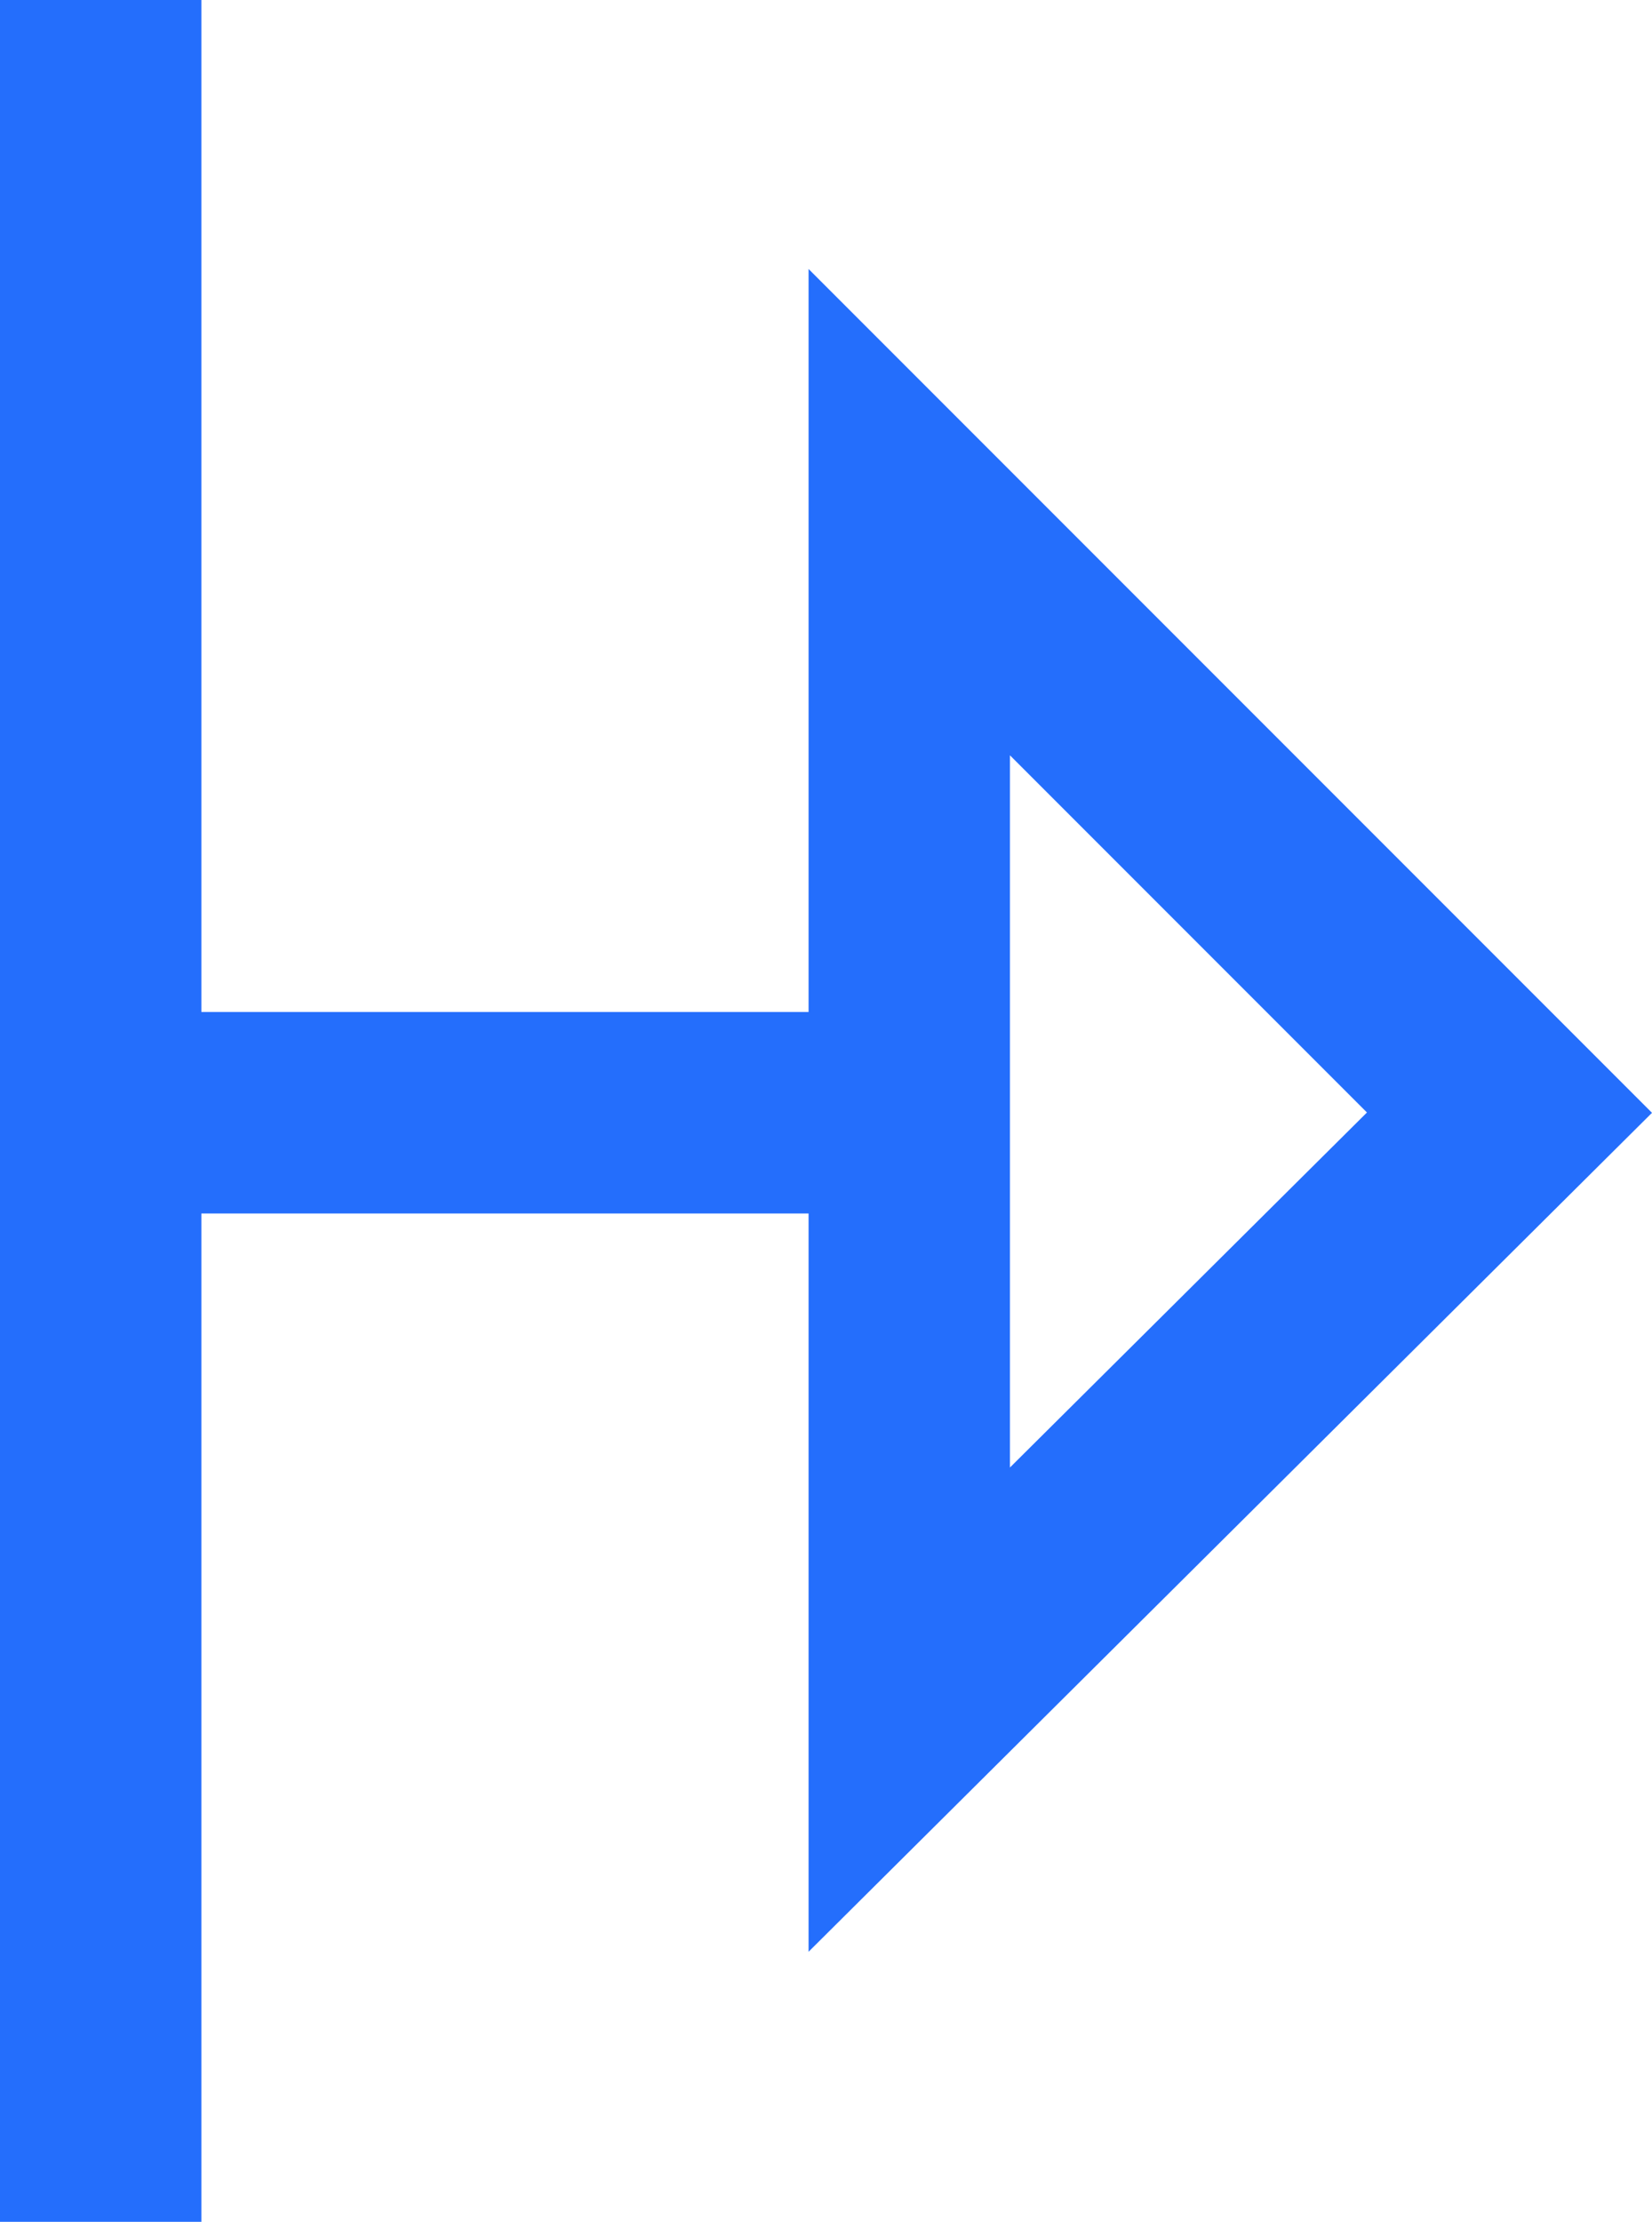
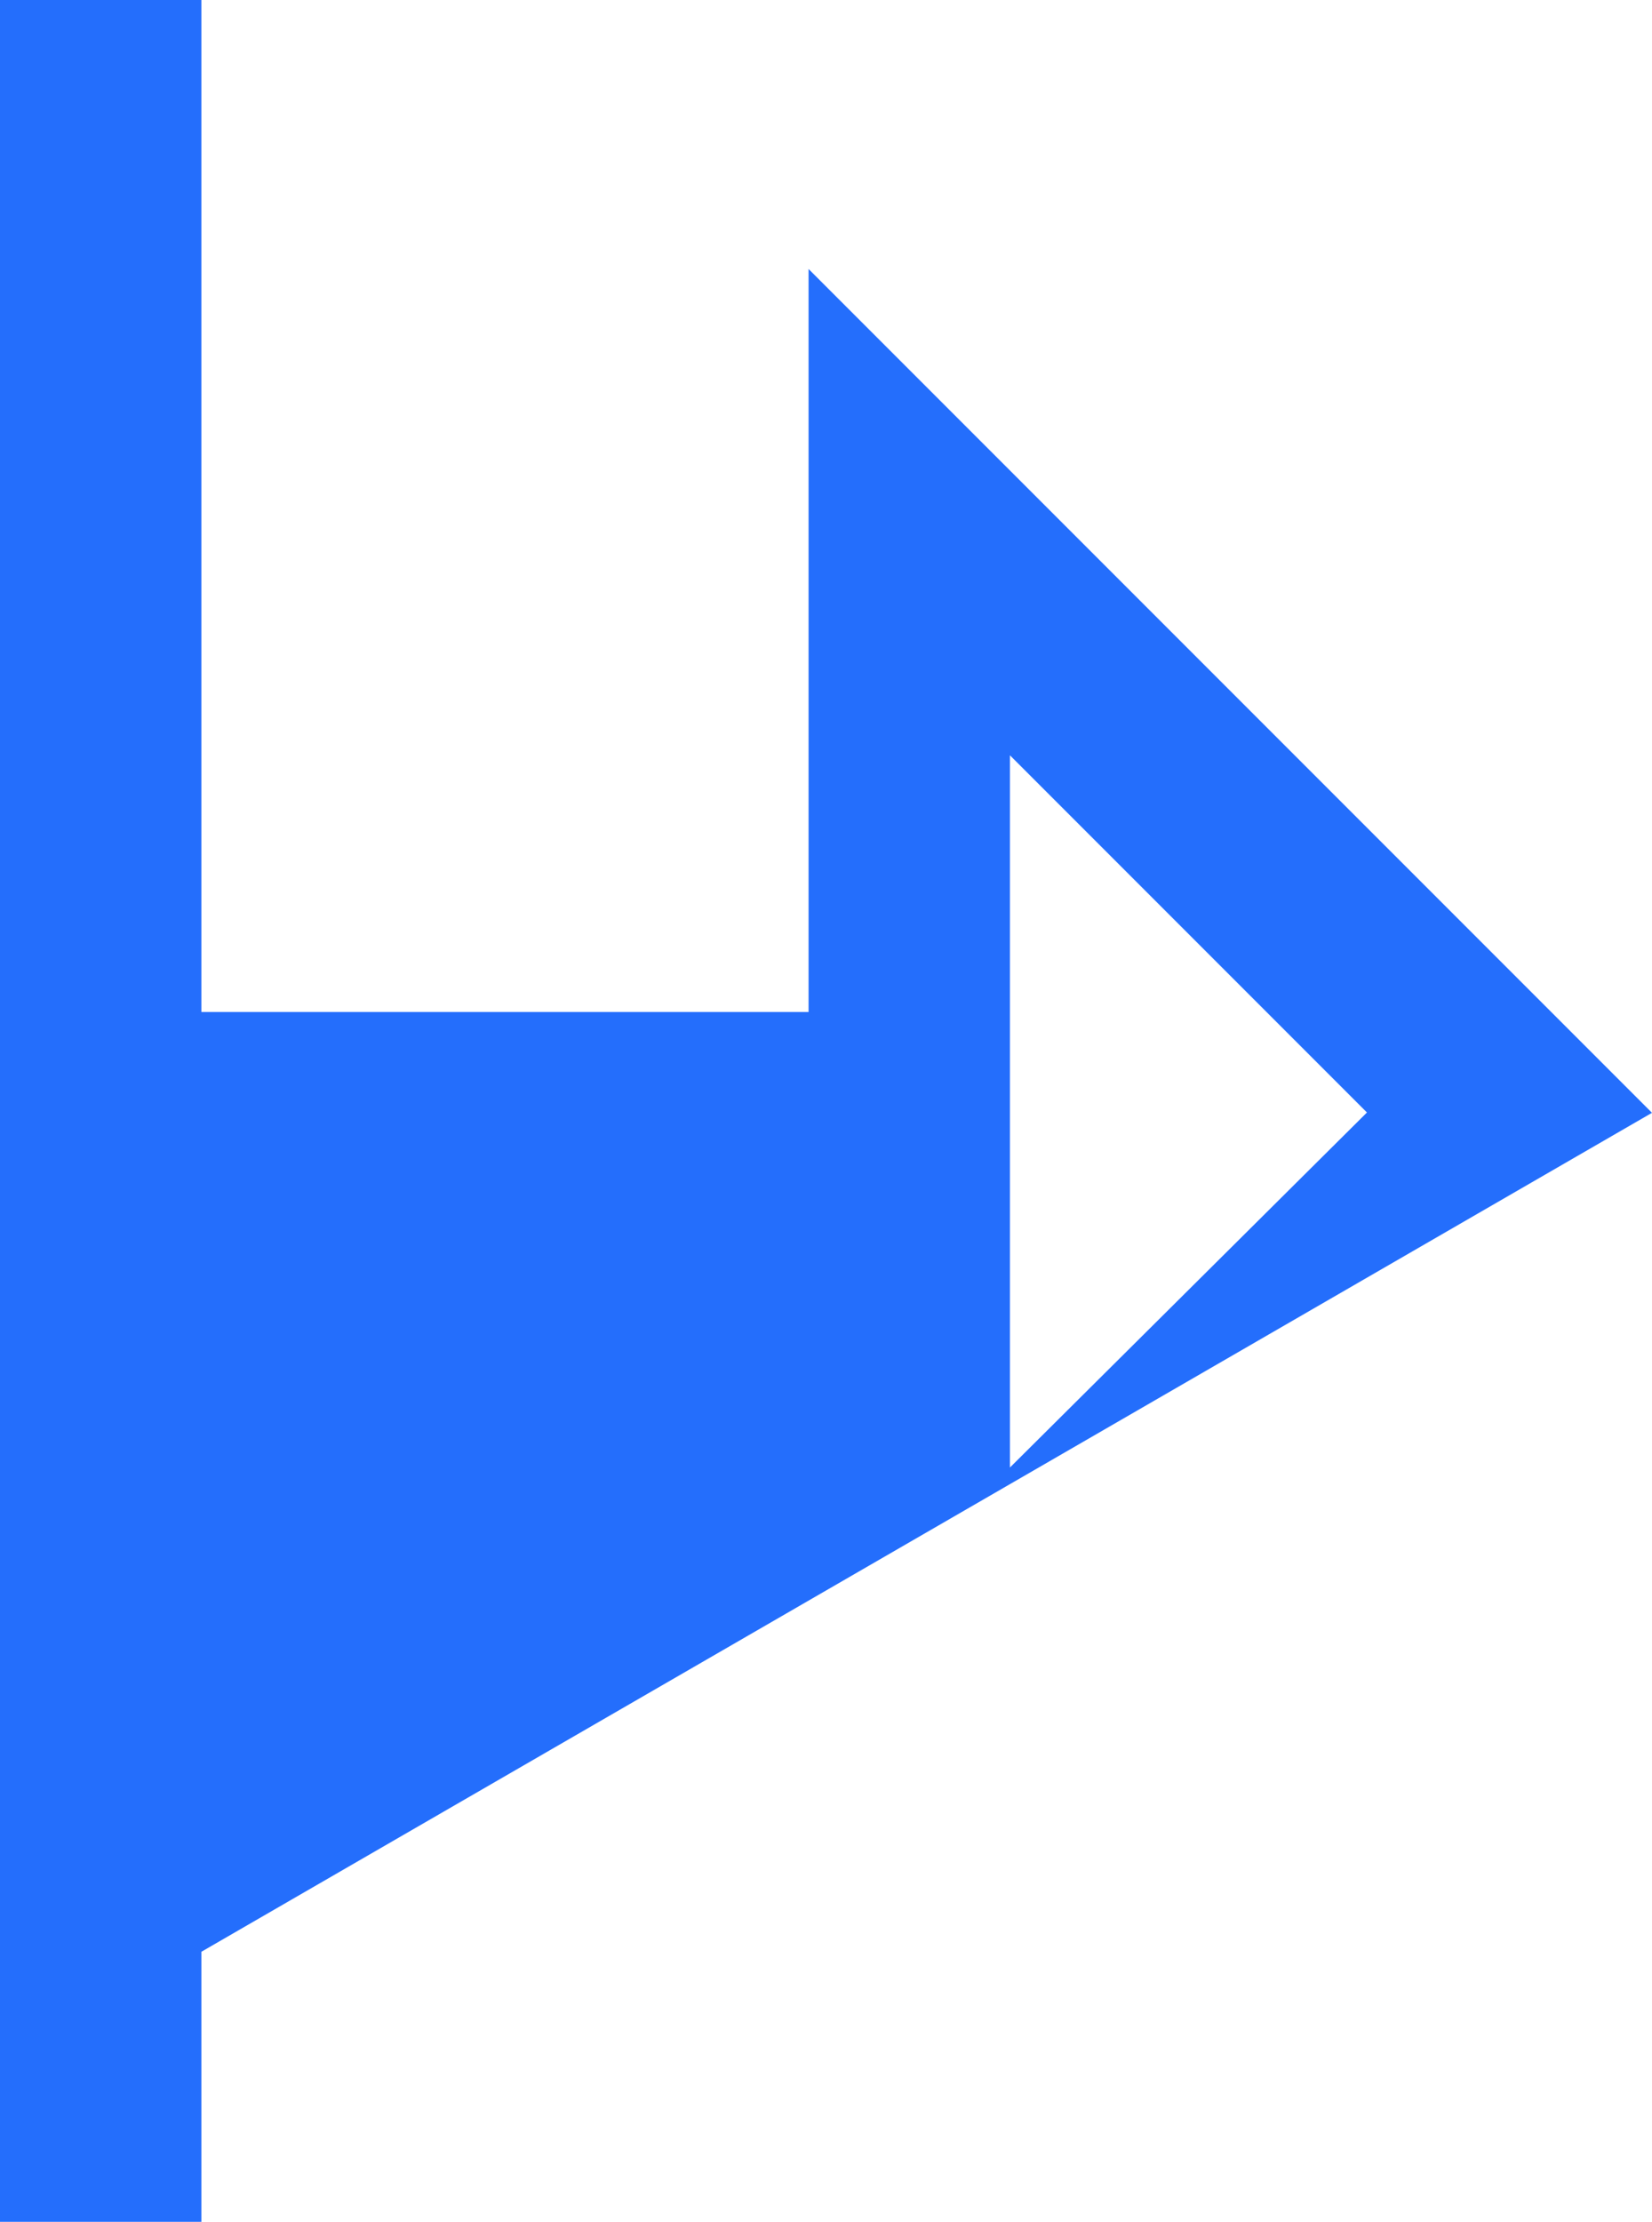
<svg xmlns="http://www.w3.org/2000/svg" version="1.1" x="0px" y="0px" viewBox="0 0 200 268.86" style="enable-background:new 0 0 200 268.86;" xml:space="preserve">
  <style type="text/css">
		.st0{fill:#246EFC;}
	</style>
-   <path class="st0" d="M200,134.66L97.89,32.55v89.91H24.38V0H0v268.86h24.38V146.84h73.51v89.34L200,134.66z M122.27,91.4  l43.22,43.22l-43.22,42.96V91.4z" />
+   <path class="st0" d="M200,134.66L97.89,32.55v89.91H24.38V0H0v268.86h24.38V146.84v89.34L200,134.66z M122.27,91.4  l43.22,43.22l-43.22,42.96V91.4z" />
</svg>